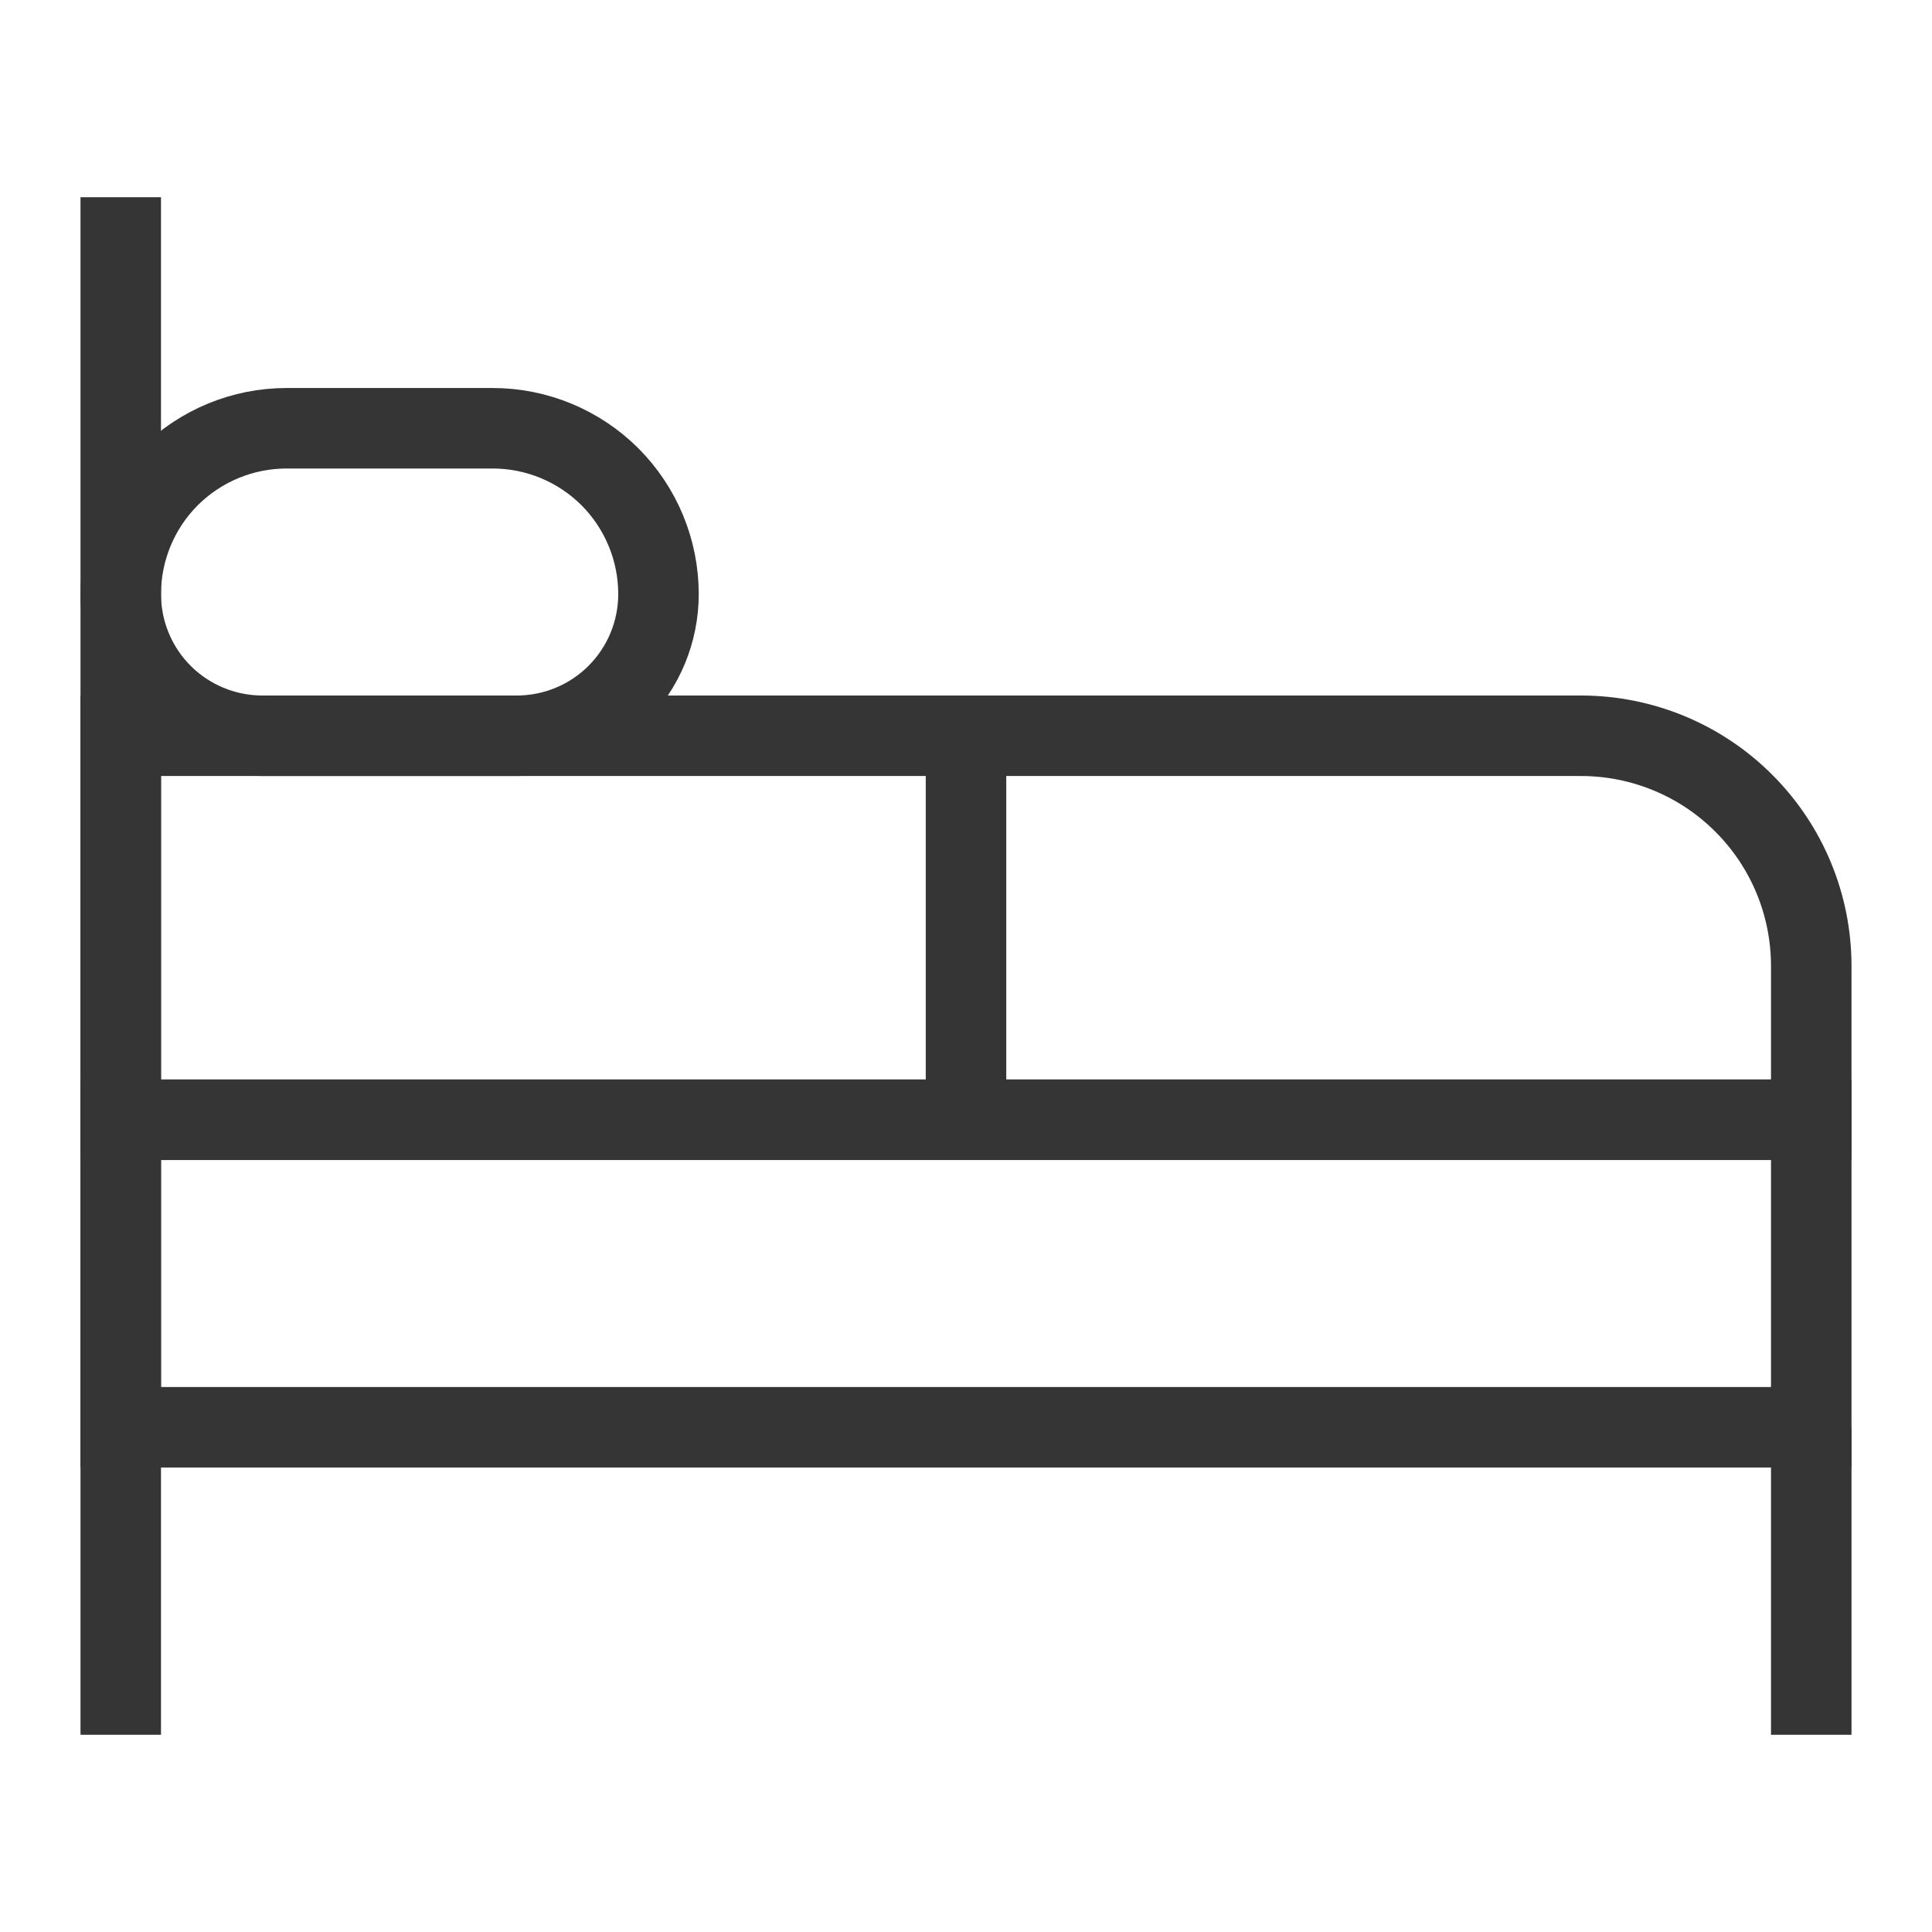
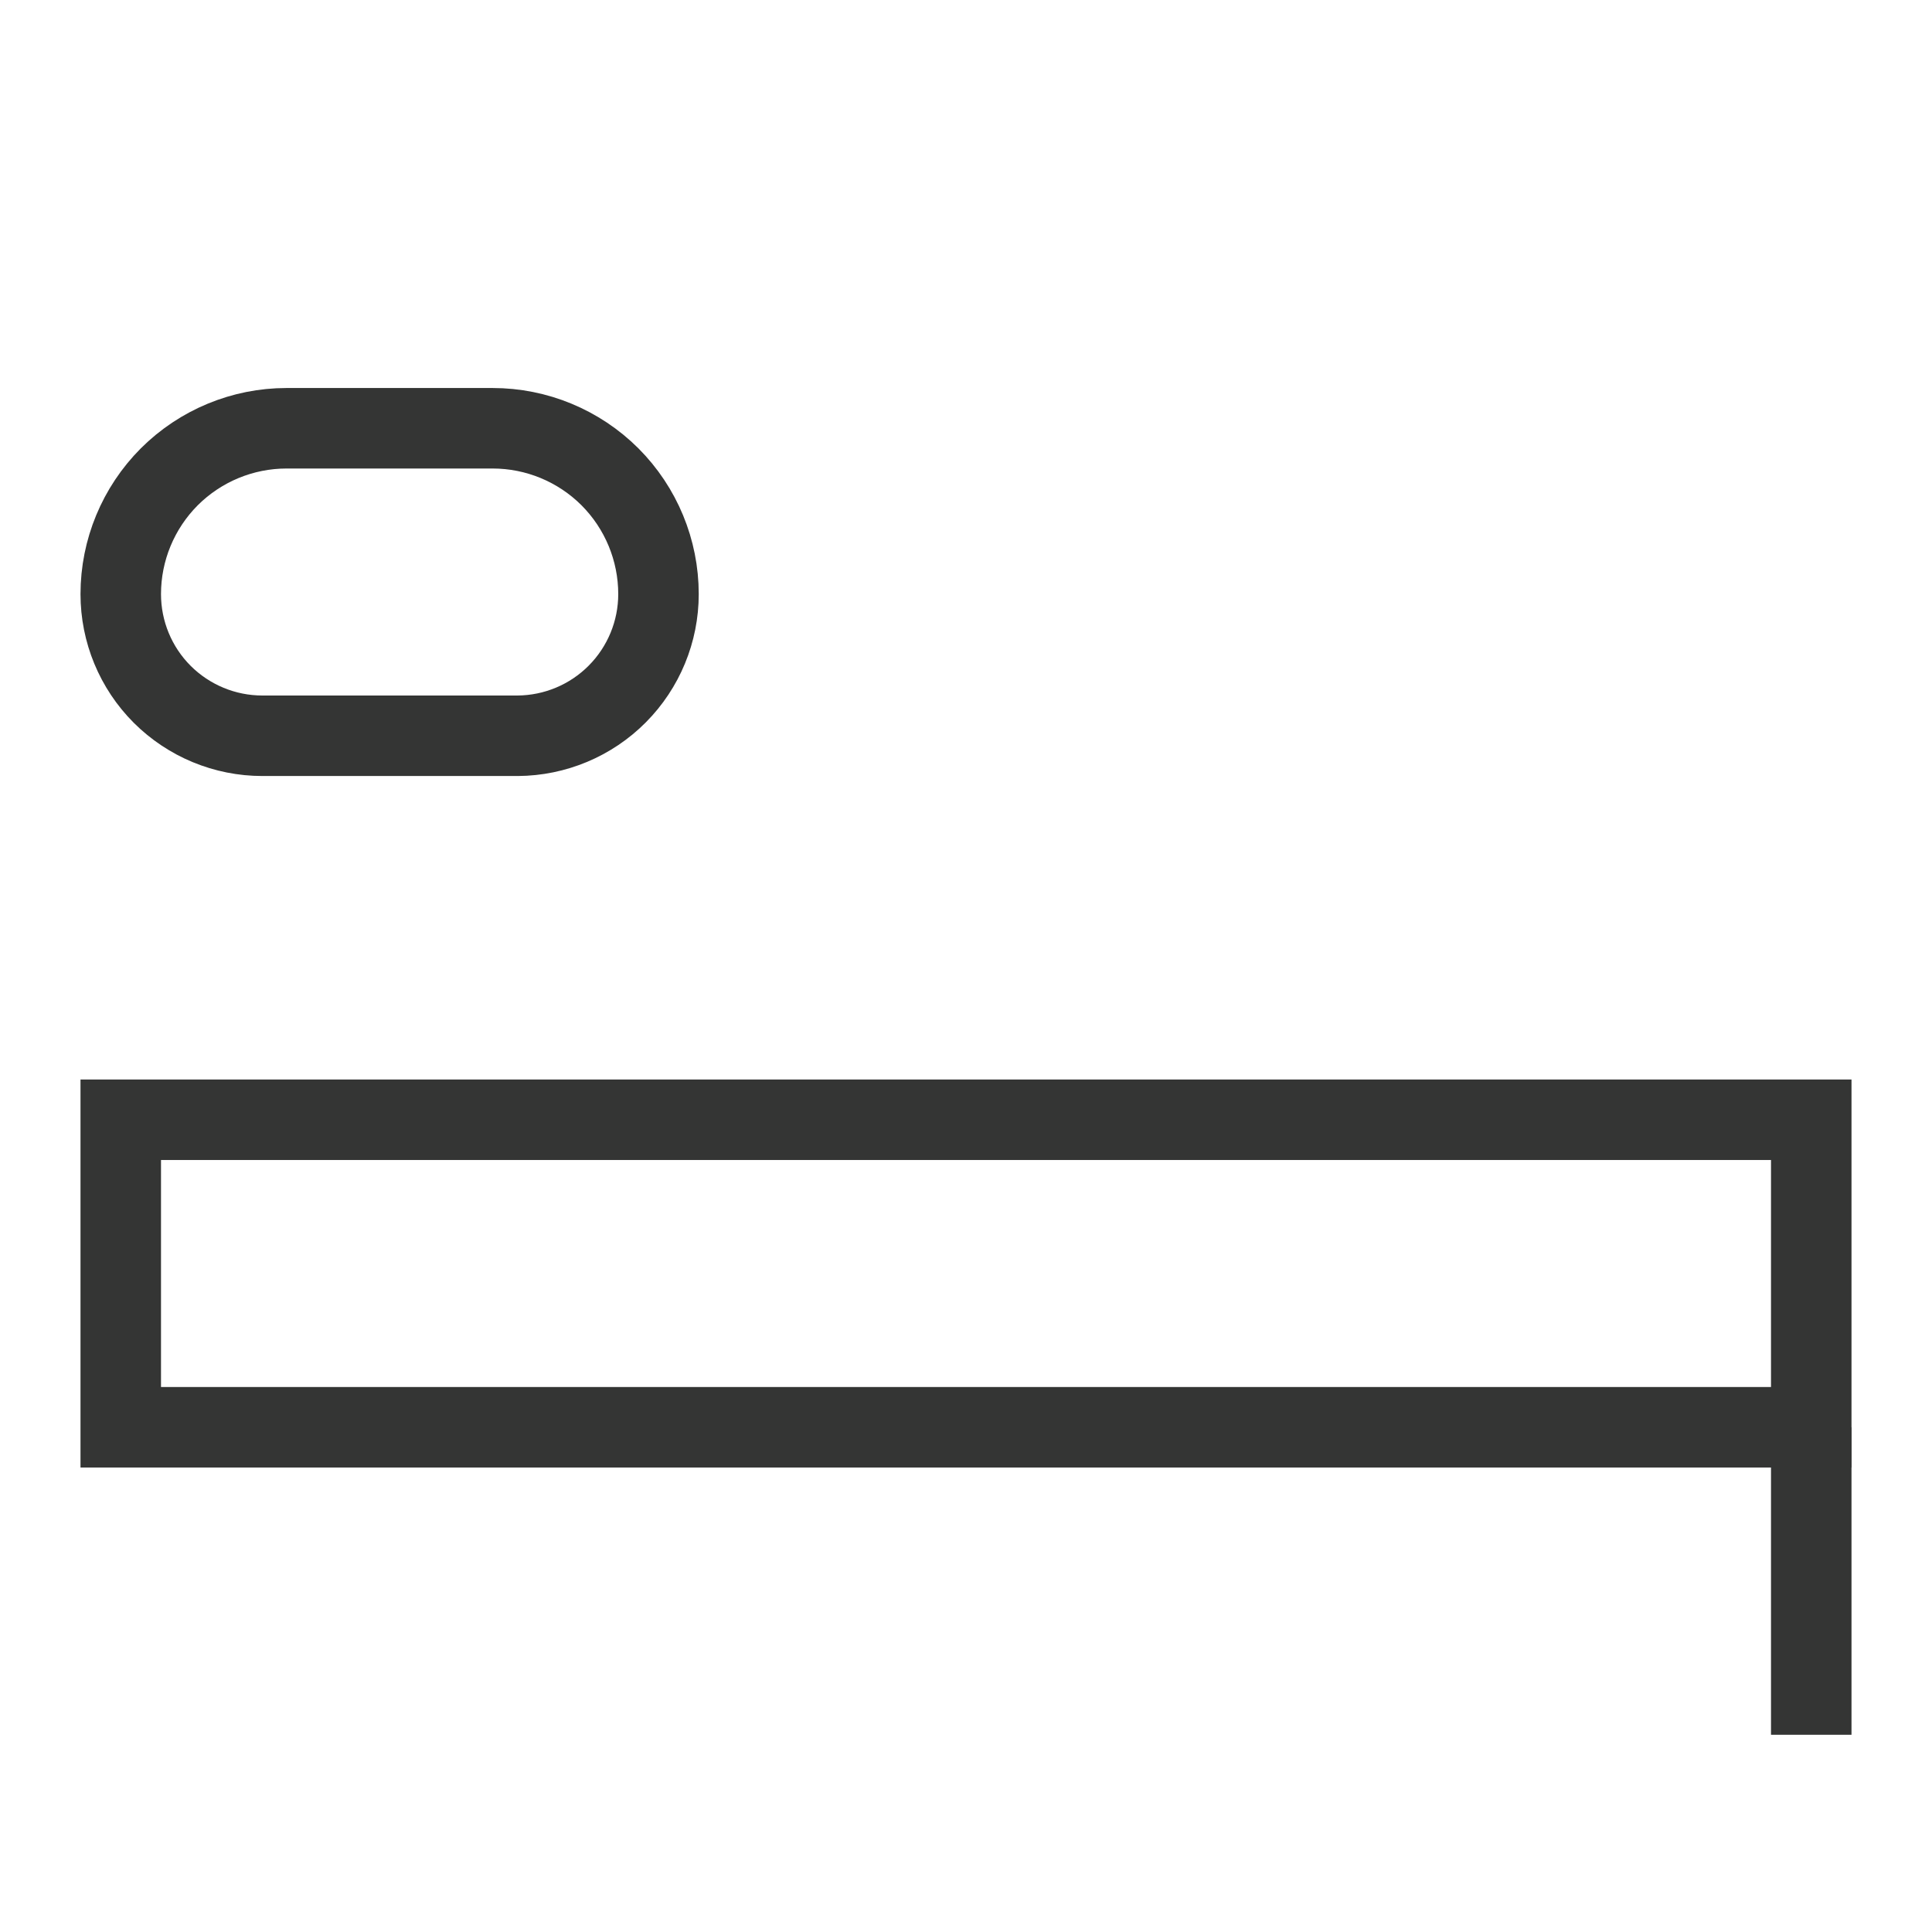
<svg xmlns="http://www.w3.org/2000/svg" width="24" height="24" viewBox="0 0 24 24" fill="none">
-   <path d="M1.5 9.14H19.64C20.398 9.14 21.126 9.441 21.662 9.978C22.199 10.514 22.5 11.241 22.5 12V13.91H1.5V9.14Z" stroke="#343534" stroke-miterlimit="10" />
  <path d="M22.5 13.91H1.5V17.73H22.5V13.91Z" stroke="#343534" stroke-miterlimit="10" />
-   <path d="M1.5 21.55V2.45" stroke="#343534" stroke-miterlimit="10" />
  <path d="M22.5 21.55V17.73" stroke="#343534" stroke-miterlimit="10" />
  <path d="M3.56 5.32H6.12C6.666 5.32 7.19 5.537 7.577 5.923C7.963 6.31 8.18 6.834 8.18 7.38C8.18 7.845 7.996 8.291 7.668 8.621C7.34 8.951 6.895 9.137 6.43 9.14H3.26C2.793 9.14 2.346 8.955 2.015 8.625C1.685 8.295 1.5 7.847 1.5 7.38C1.5 6.834 1.717 6.31 2.103 5.923C2.49 5.537 3.014 5.32 3.56 5.32Z" stroke="#343534" stroke-miterlimit="10" />
-   <path d="M12 9.14V13.91" stroke="#343534" stroke-miterlimit="10" />
</svg>